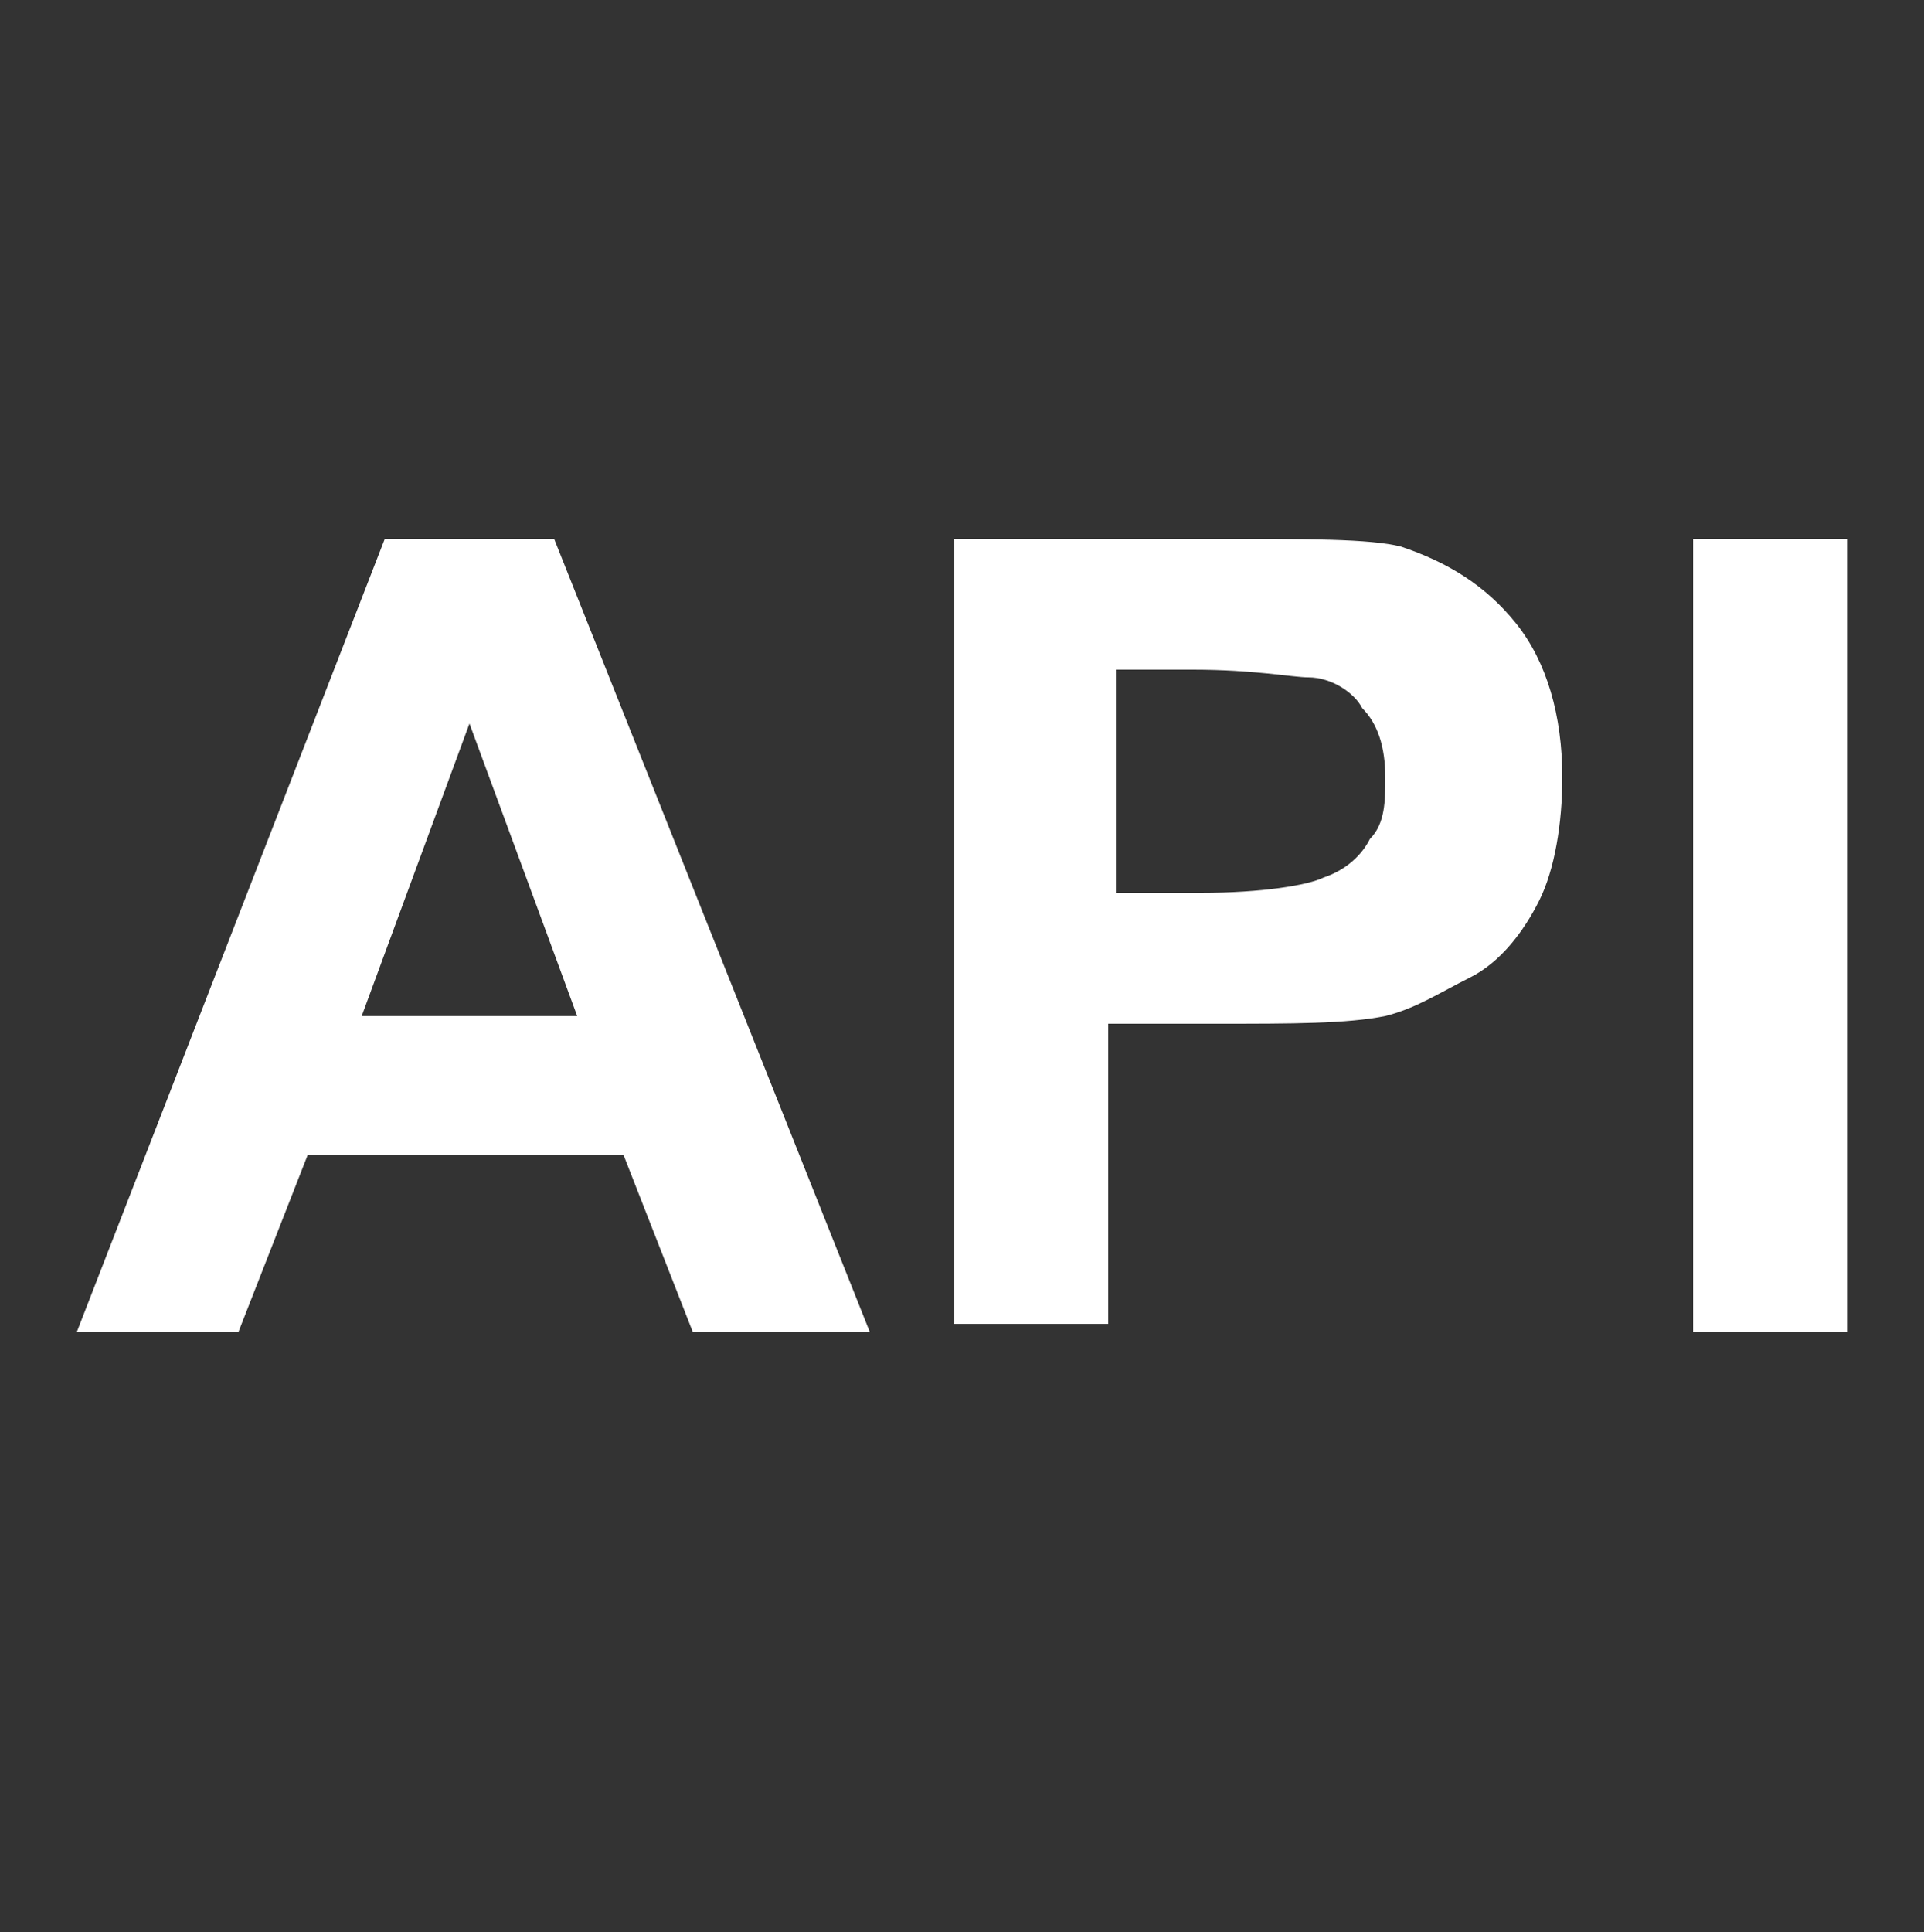
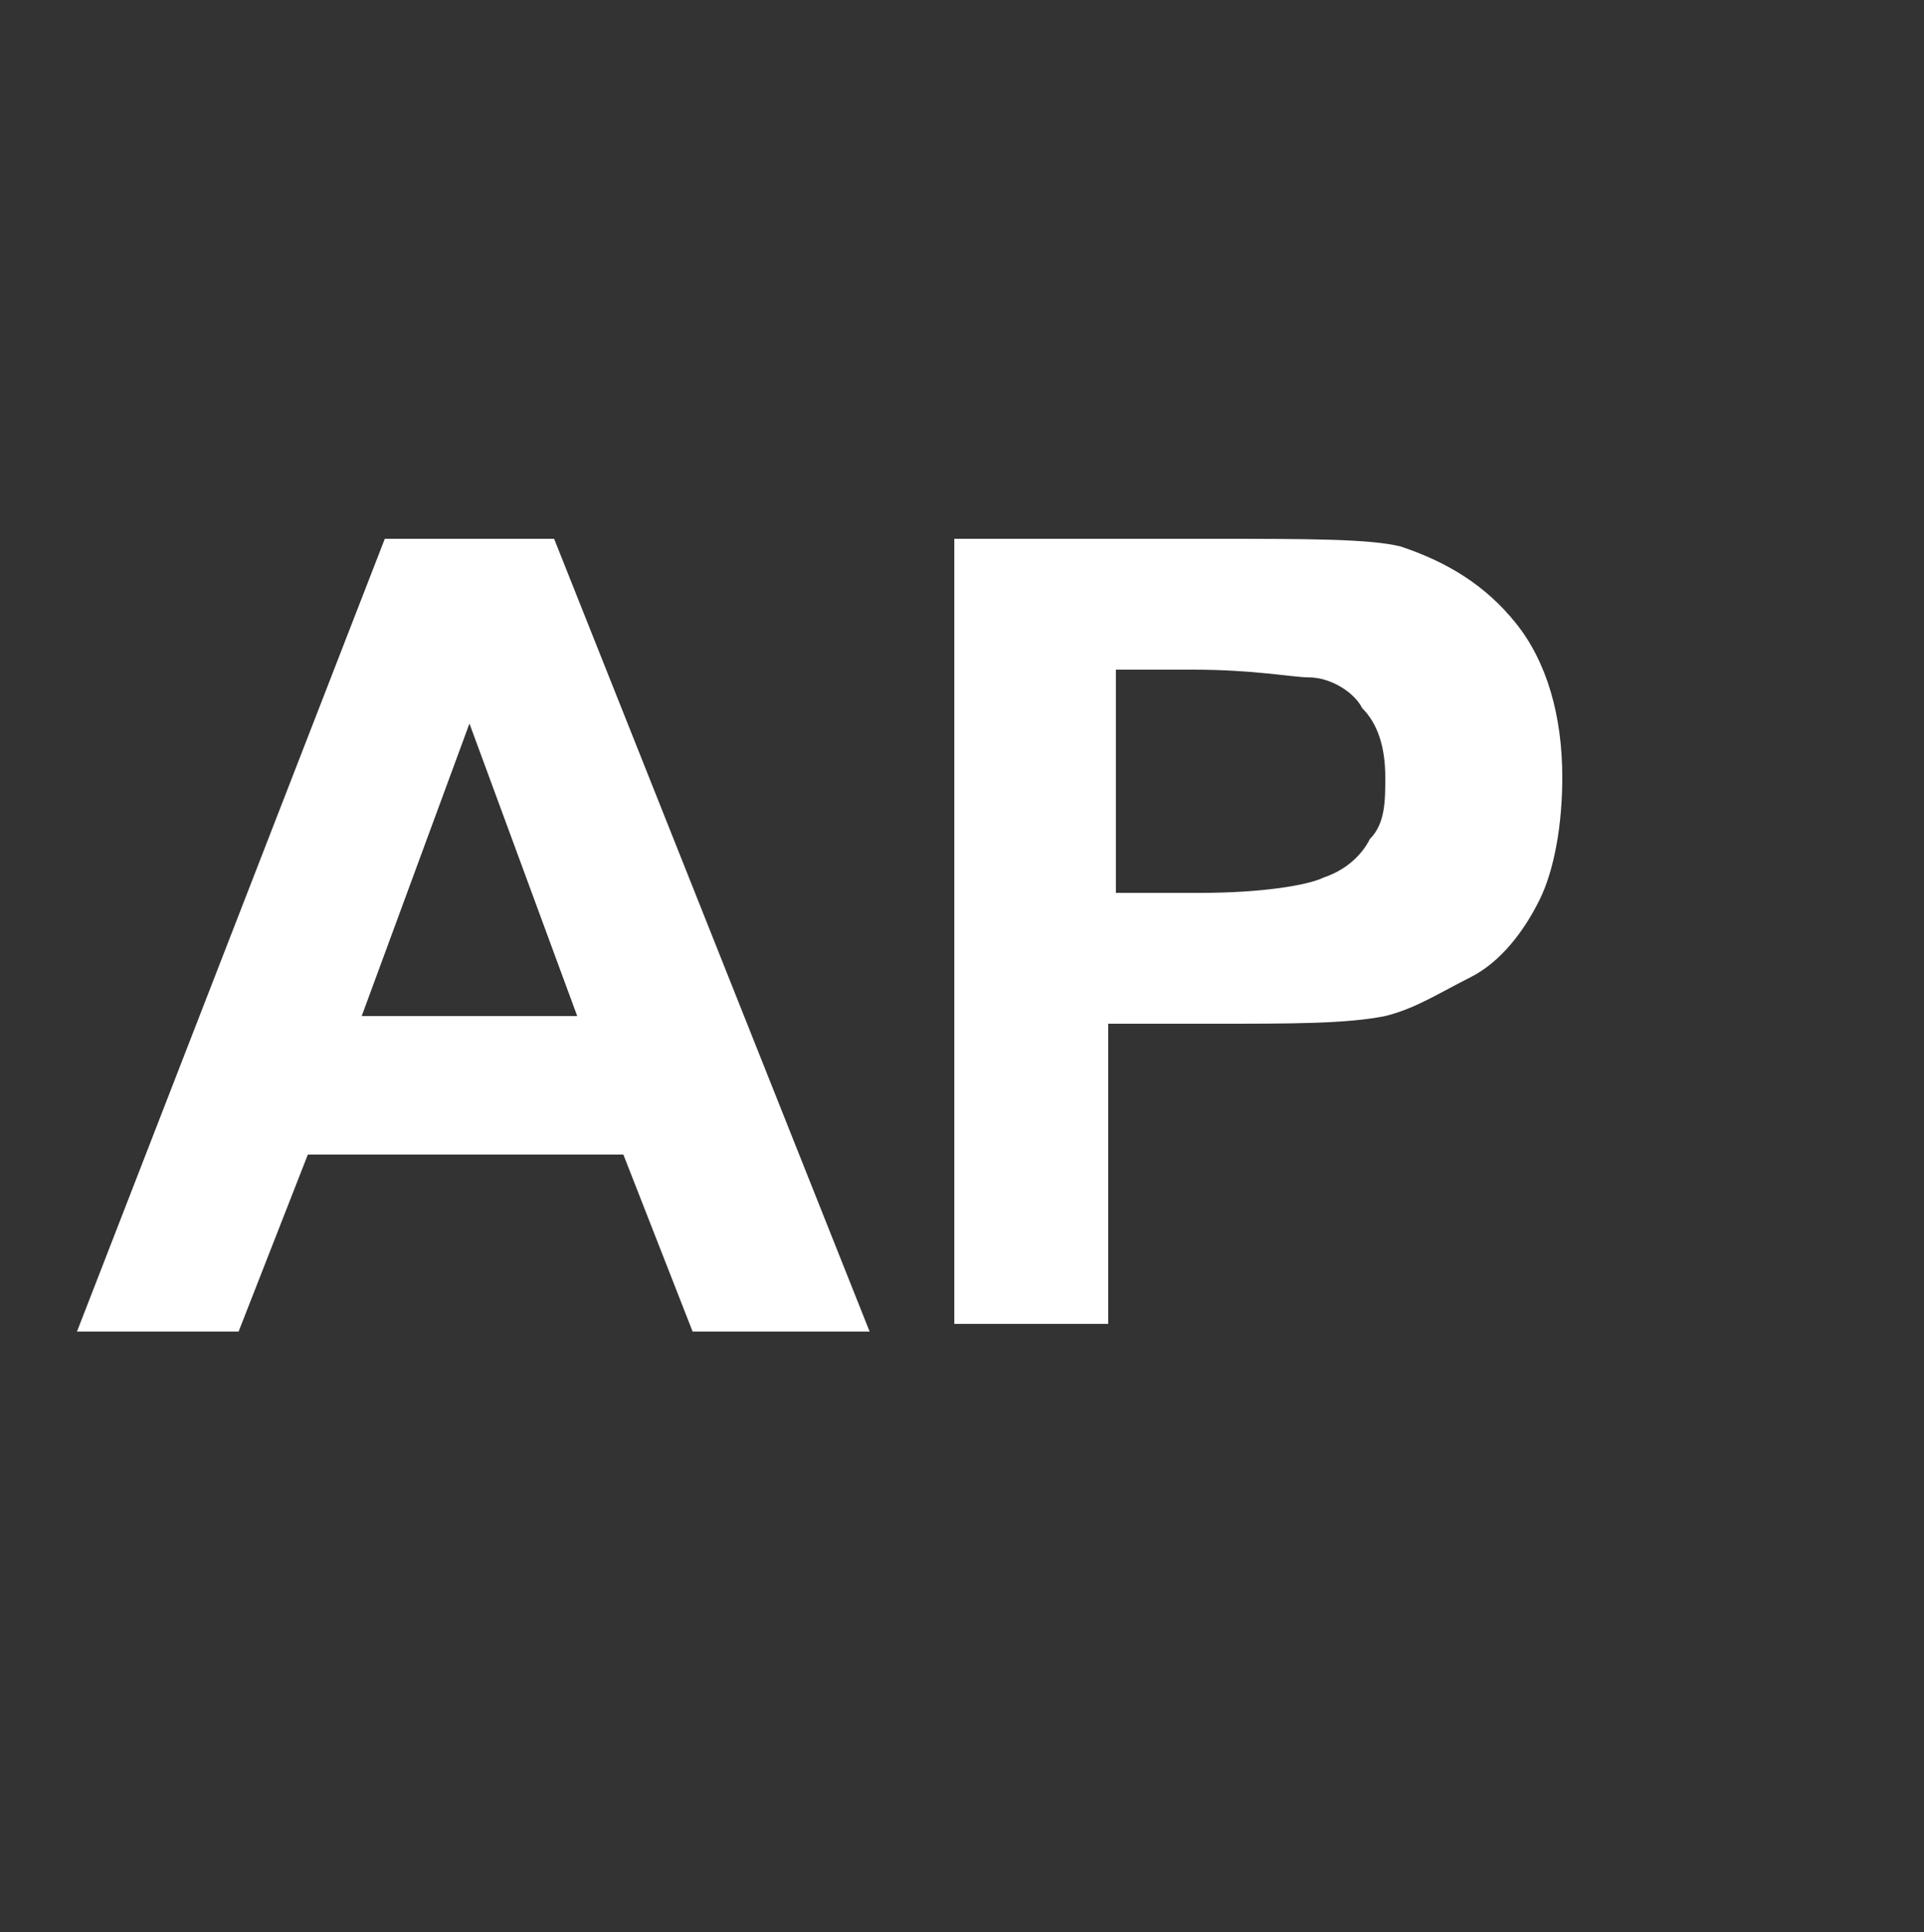
<svg xmlns="http://www.w3.org/2000/svg" version="1.1" id="图层_1" x="0px" y="0px" viewBox="0 0 25 25.1" style="enable-background:new 0 0 25 25.1;" xml:space="preserve">
  <rect x="0" y="0" width="25" height="25.1" fill="#333333" stroke="none" />
  <style type="text/css">
	.st0{fill:#FFFFFF;}
</style>
-   <path class="st0" d="M22,17.3V7H24v10.3H22z" />
  <path class="st0" d="M12.4,17.3V7h3.3C17,7,17.8,7,18.2,7.1c0.6,0.2,1.1,0.5,1.5,1c0.4,0.5,0.6,1.2,0.6,2c0,0.6-0.1,1.2-0.3,1.6  c-0.2,0.4-0.5,0.8-0.9,1c-0.4,0.2-0.7,0.4-1.1,0.5c-0.5,0.1-1.2,0.1-2.2,0.1h-1.4v3.9H12.4z M14.5,8.7v2.9h1.1  c0.8,0,1.4-0.1,1.6-0.2c0.3-0.1,0.5-0.3,0.6-0.5c0.2-0.2,0.2-0.5,0.2-0.8c0-0.4-0.1-0.7-0.3-0.9C17.6,9,17.3,8.8,17,8.8  c-0.2,0-0.7-0.1-1.5-0.1H14.5z" />
  <path class="st0" d="M11.3,17.3H9l-0.9-2.3H4l-0.9,2.3H1L5,7h2.2L11.3,17.3z M7.5,13.2L6.1,9.4l-1.4,3.8H7.5z" />
</svg>